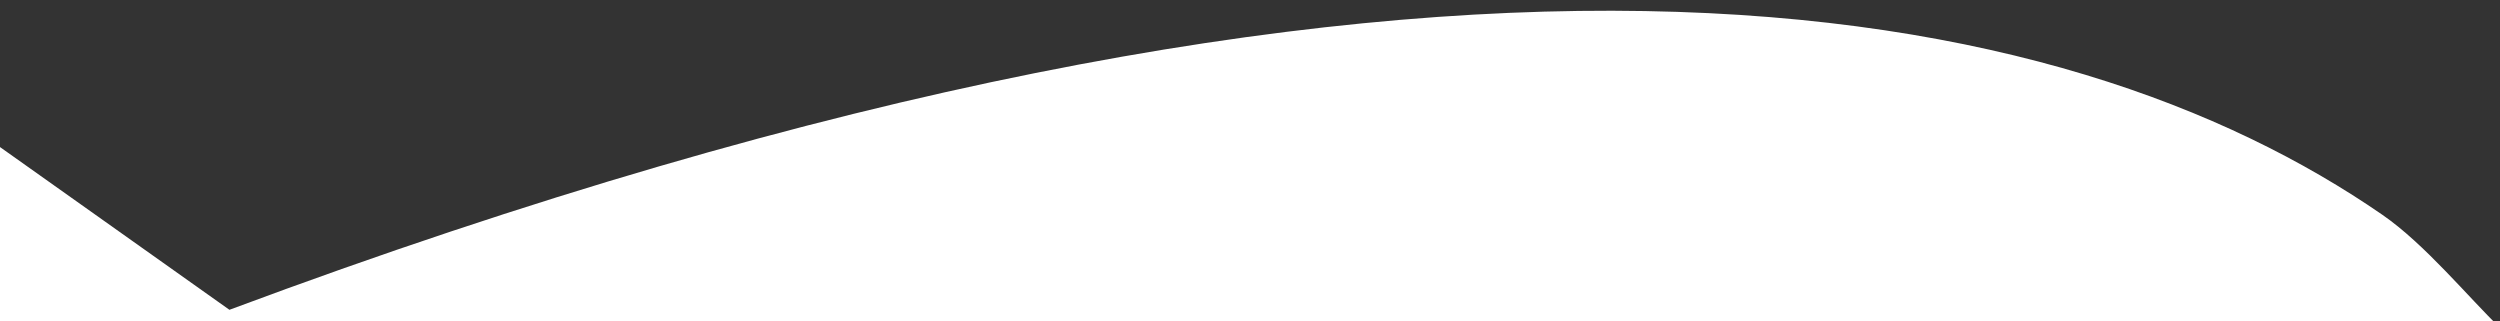
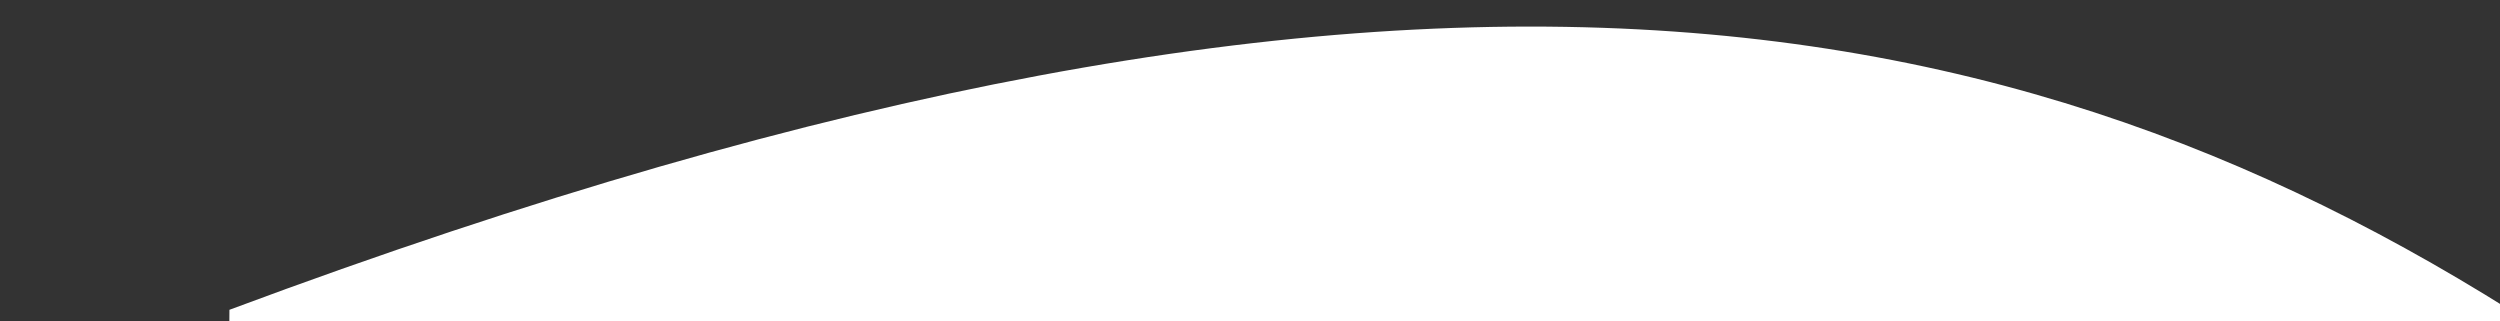
<svg xmlns="http://www.w3.org/2000/svg" id="Layer_1" version="1.1" viewBox="0 0 1944 249.9">
  <rect x="0" y="0" width="1944" height="249.9" fill="#333333" stroke="none" />
  <defs>
    <style>
      .st0 {
        fill: #fff;
      }
    </style>
  </defs>
-   <path id="Path_128" class="st0" d="M178.4,240.9L-1.2,113.5l-1,153.9c1762.4-24.2,1945.2-7.4,1946.2-12.5-24.6-23.8-58.4-65-91.2-87.7C1609.2-1,1124.7-112.1,178.4,240.9" />
+   <path id="Path_128" class="st0" d="M178.4,240.9l-1,153.9c1762.4-24.2,1945.2-7.4,1946.2-12.5-24.6-23.8-58.4-65-91.2-87.7C1609.2-1,1124.7-112.1,178.4,240.9" />
</svg>